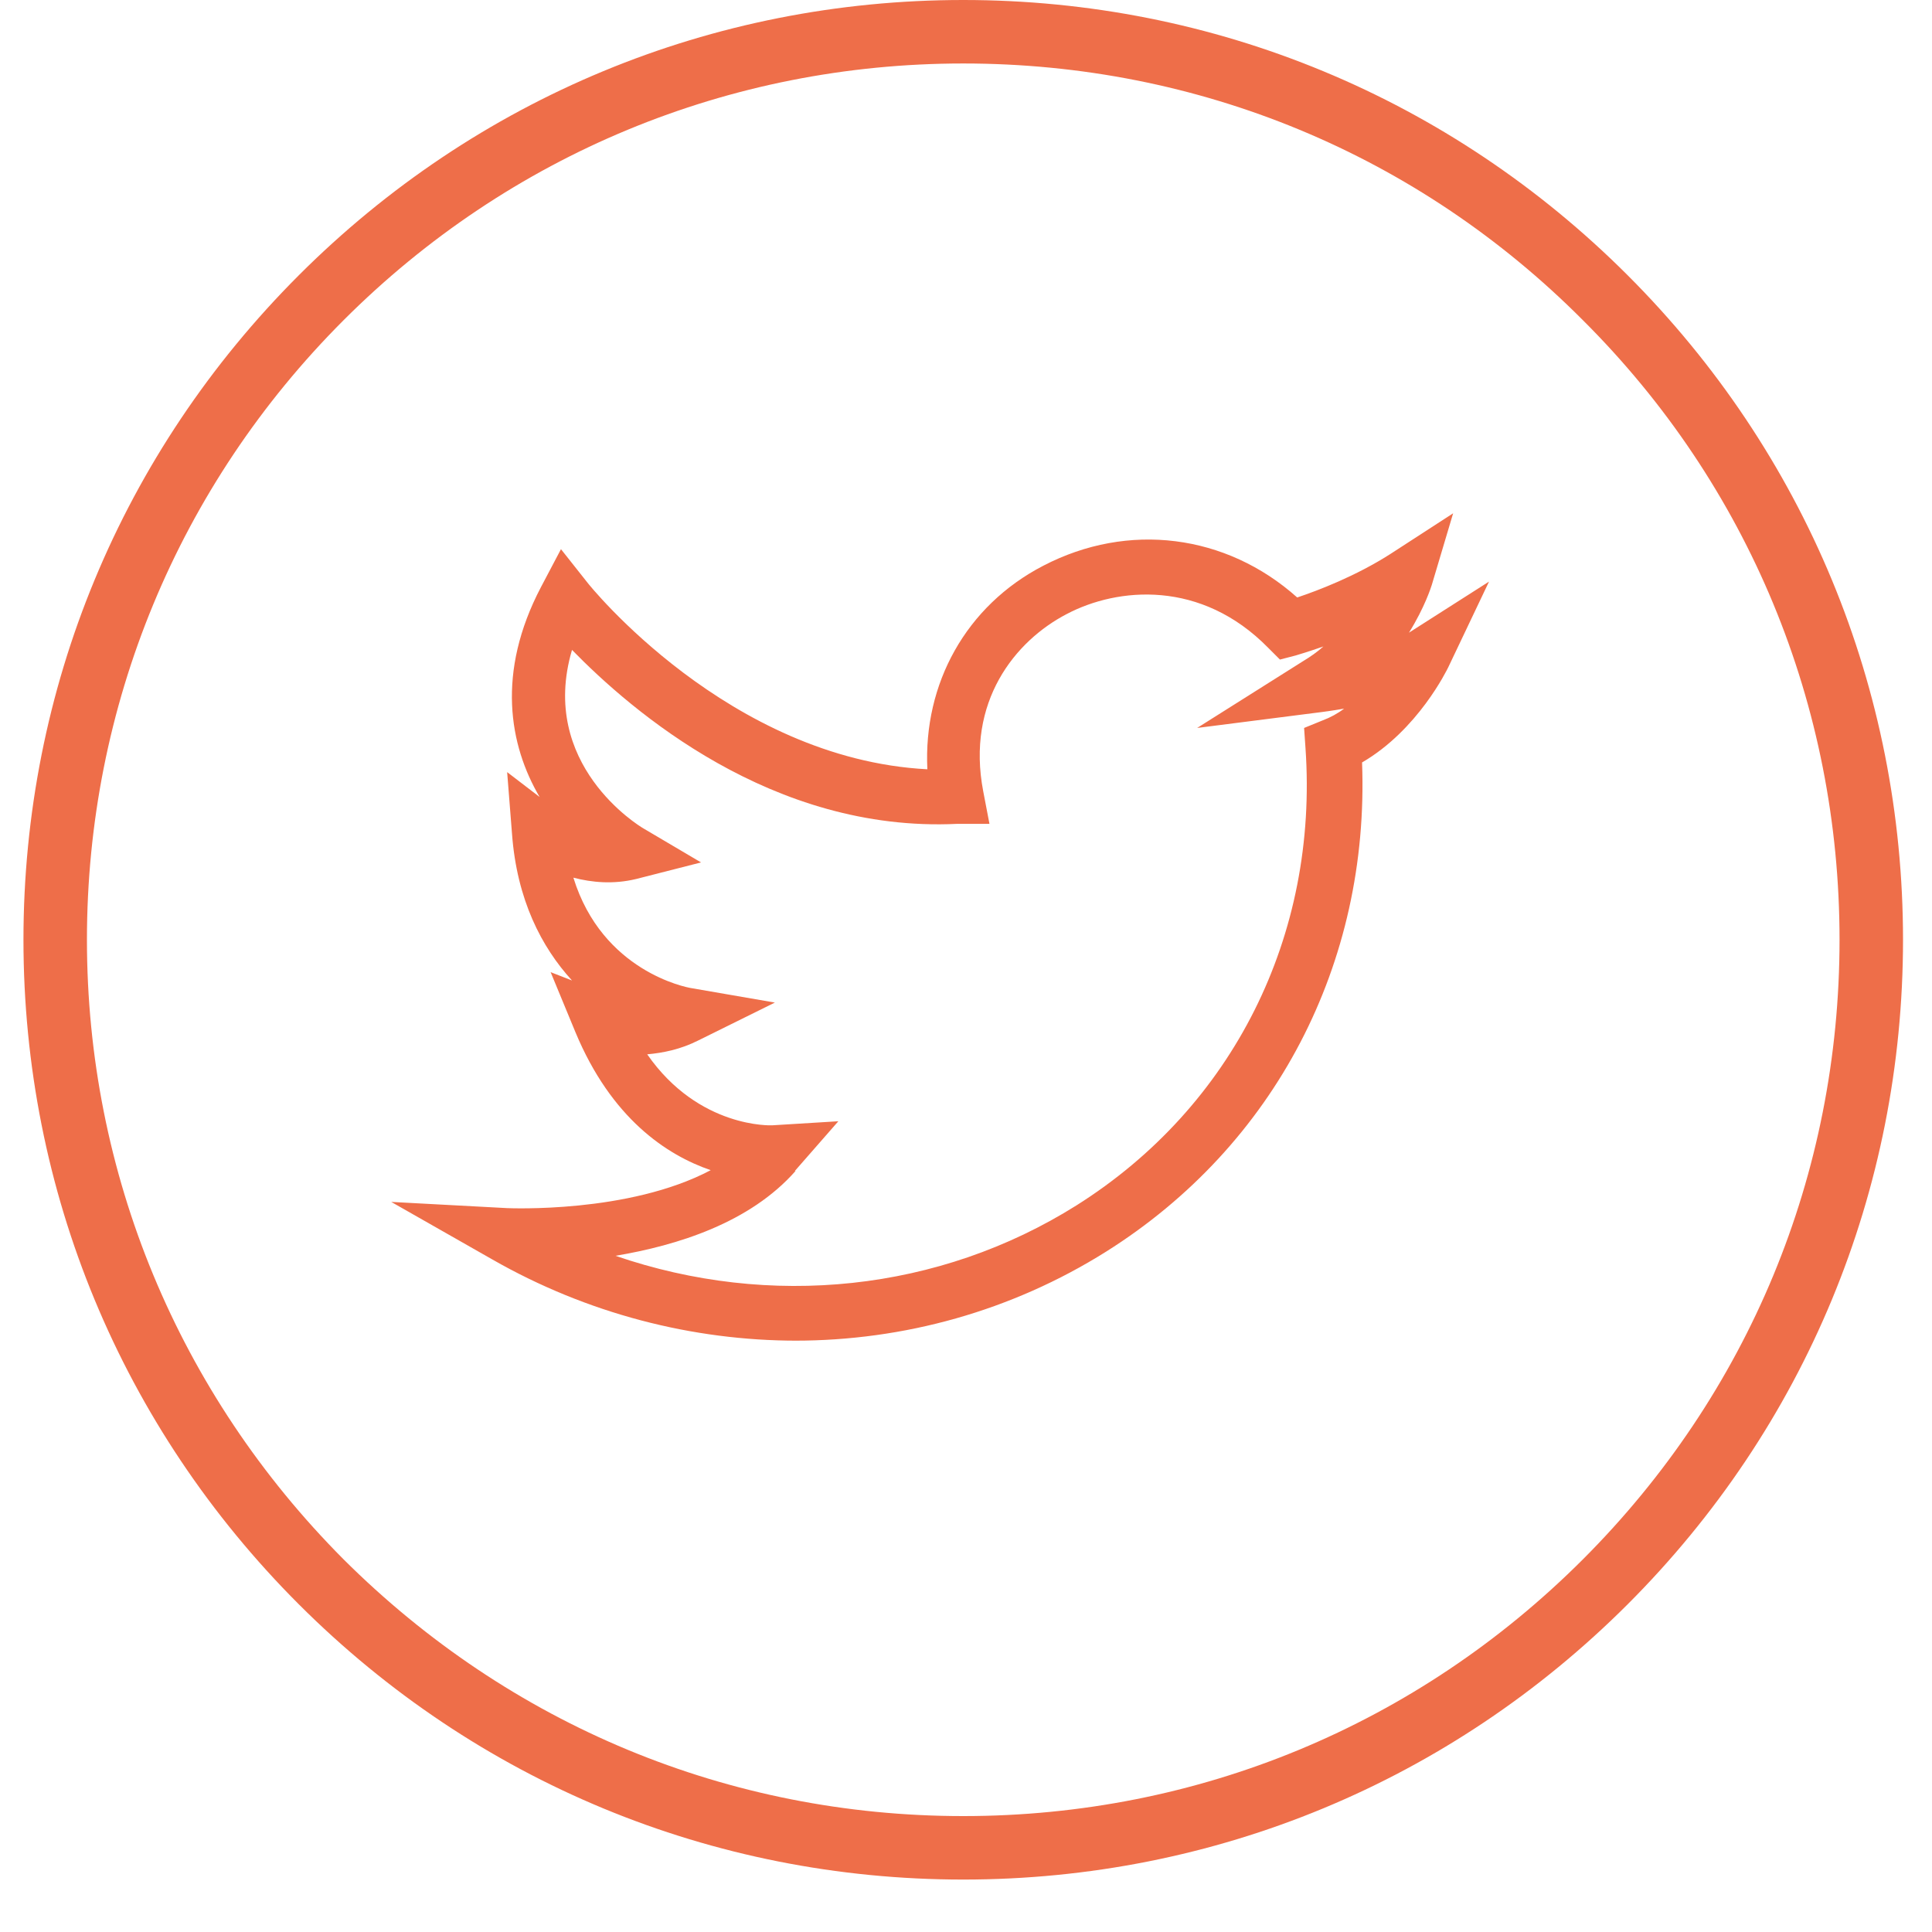
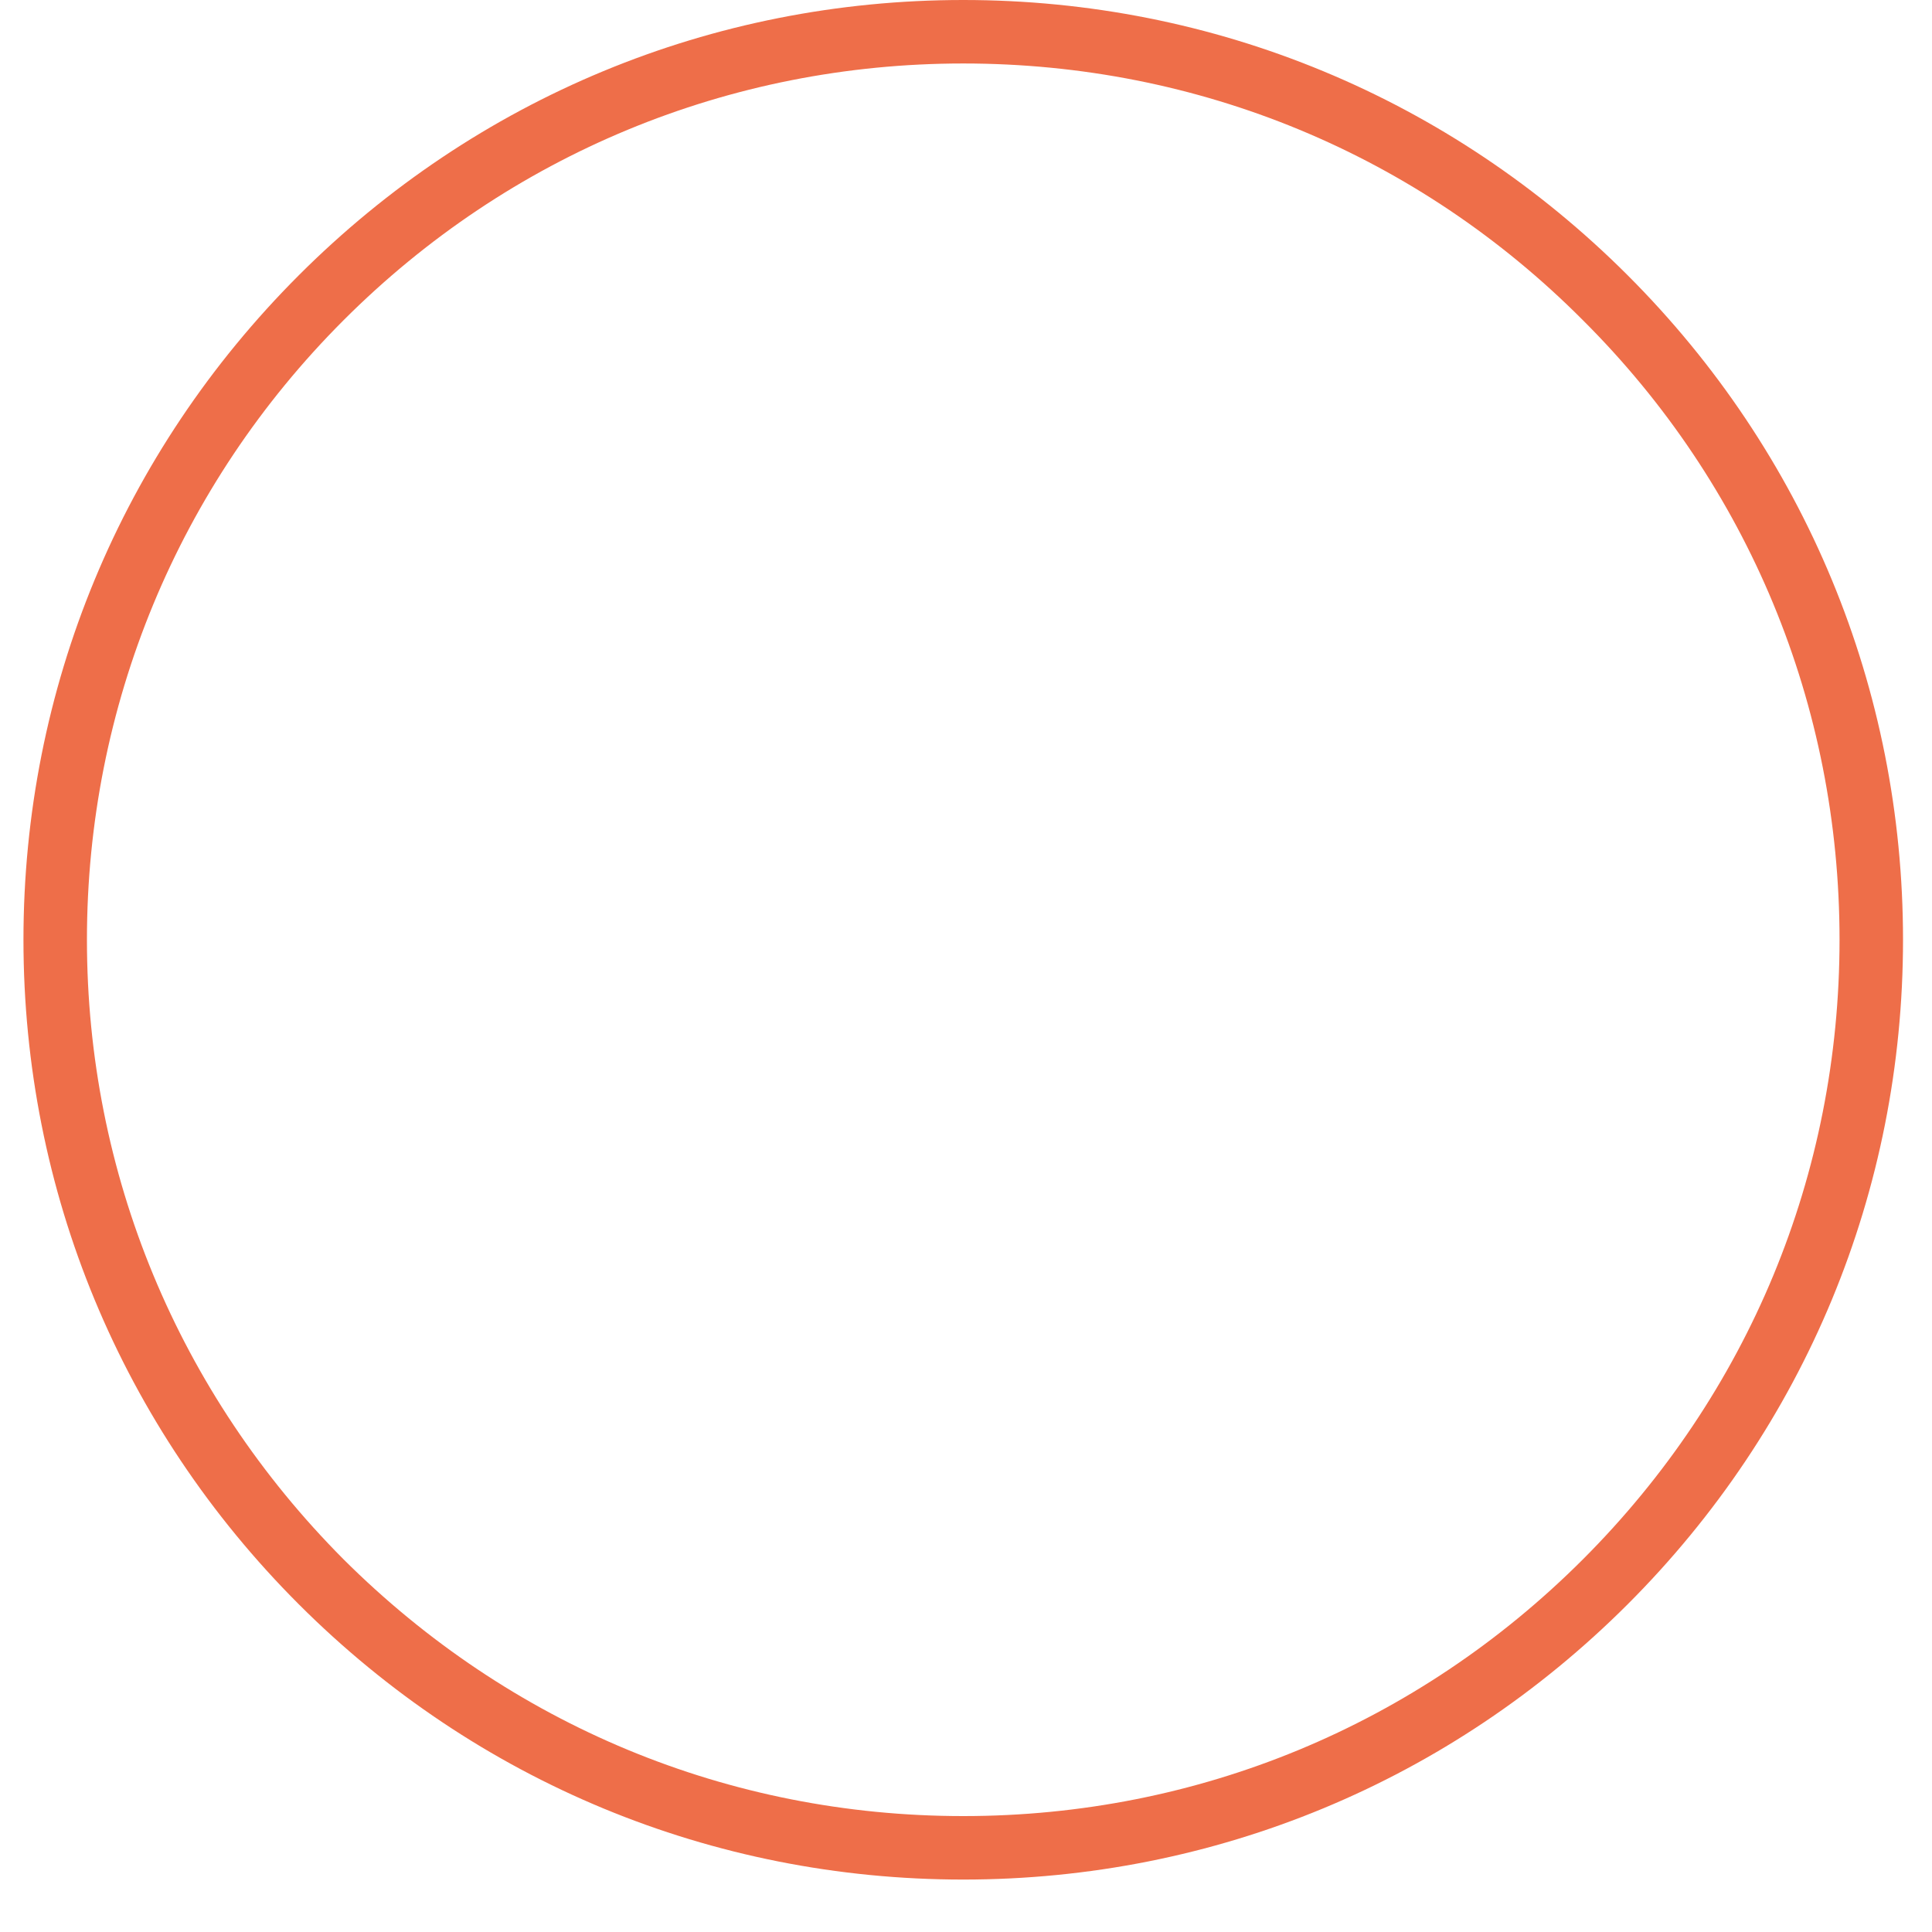
<svg xmlns="http://www.w3.org/2000/svg" width="28" height="28" viewBox="0 0 28 28" fill="none">
  <path d="M23.59 3.99C21.02 1.42 17.6 0 13.96 0C10.32 0 6.9 1.42 4.33 3.99C1.76 6.56 0.34 9.98 0.34 13.62C0.34 17.26 1.76 20.68 4.33 23.25C6.9 25.82 10.32 27.24 13.96 27.24C17.6 27.24 21.02 25.82 23.59 23.25C26.16 20.68 27.58 17.26 27.58 13.62C27.58 9.98 26.16 6.56 23.59 3.99ZM13.96 0.92C17.37 0.92 20.55 2.24 22.94 4.64C25.34 7.03 26.66 10.22 26.66 13.62C26.66 17.02 25.34 20.2 22.94 22.6C20.54 25 17.36 26.32 13.96 26.32C10.56 26.32 7.39 25 4.98 22.6C2.58 20.19 1.26 17 1.26 13.62C1.26 10.24 2.58 7.04 4.98 4.64C7.38 2.24 10.57 0.92 13.96 0.92Z" fill="#EE6E49" />
-   <path d="M11.52 19.43C13.1 19.43 14.66 19 16.03 18.14C18.48 16.599 19.85 13.96 19.74 11.05C20.55 10.579 20.97 9.709 20.99 9.669L21.58 8.429L20.42 9.169C20.65 8.799 20.74 8.509 20.75 8.479L21.06 7.439L20.15 8.029C19.65 8.349 19.1 8.559 18.8 8.659C17.77 7.739 16.35 7.559 15.12 8.199C14 8.779 13.38 9.909 13.44 11.149C10.56 10.999 8.53 8.469 8.51 8.439L8.13 7.959L7.84 8.509C7.19 9.749 7.38 10.8 7.82 11.55L7.35 11.19L7.42 12.079C7.49 13.04 7.85 13.729 8.29 14.21L7.98 14.089L8.34 14.96C8.86 16.209 9.66 16.739 10.3 16.959C9.11 17.59 7.37 17.509 7.35 17.509L5.67 17.419L7.13 18.25C8.51 19.04 10.04 19.43 11.55 19.43H11.52ZM11.52 16.97L12.15 16.25L11.19 16.309C11.19 16.309 10.13 16.36 9.38 15.28C9.61 15.259 9.86 15.21 10.12 15.079L11.23 14.53L10.01 14.319C9.95 14.309 8.73 14.079 8.31 12.72C8.58 12.79 8.89 12.819 9.22 12.739L10.16 12.499L9.33 12.009C9.26 11.97 7.8 11.079 8.29 9.419C9.15 10.3 11.19 12.069 13.87 11.94H14.34L14.25 11.47C14 10.169 14.71 9.289 15.46 8.899C16.2 8.509 17.41 8.399 18.38 9.389L18.55 9.559L18.78 9.499C18.78 9.499 18.95 9.449 19.18 9.369C19.09 9.449 18.99 9.519 18.89 9.579L17.35 10.55L19.16 10.319C19.16 10.319 19.31 10.3 19.48 10.27C19.39 10.339 19.28 10.399 19.17 10.44L18.9 10.55L18.92 10.839C19.11 13.559 17.87 16.04 15.6 17.47C13.61 18.72 11.16 18.97 8.92 18.2C9.82 18.049 10.87 17.72 11.53 16.97H11.52Z" fill="#EE6E49" />
</svg>